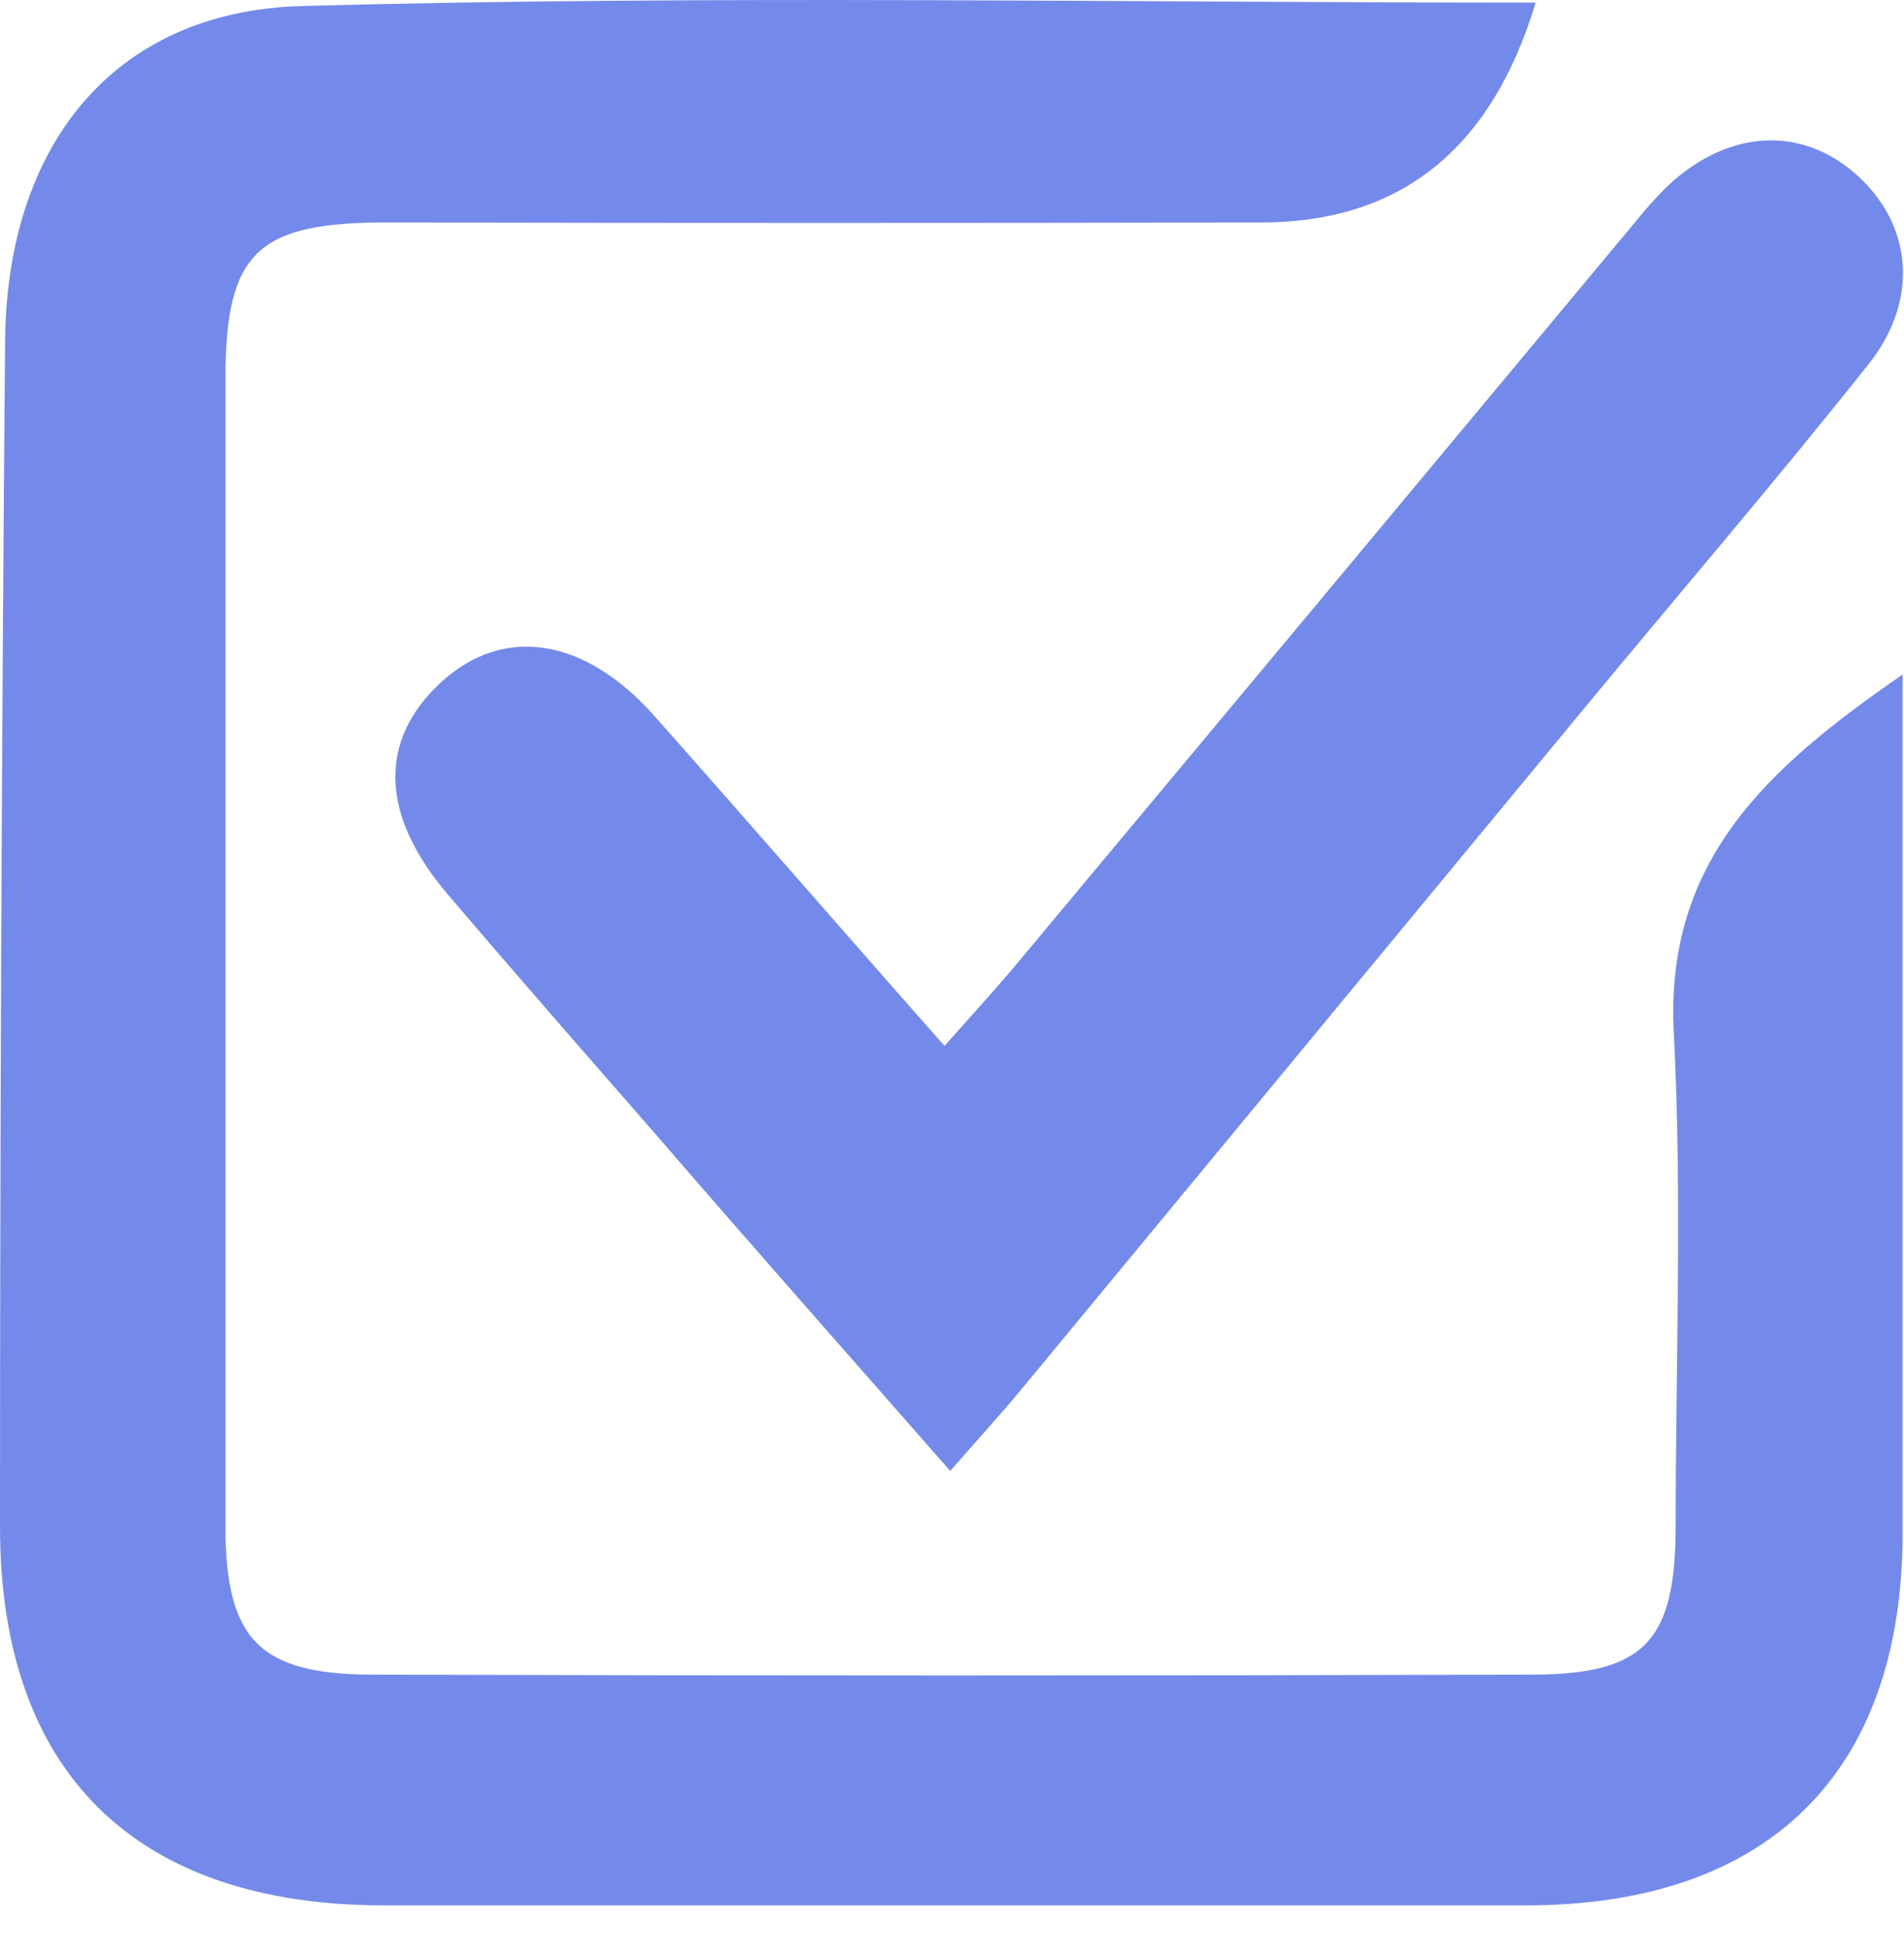
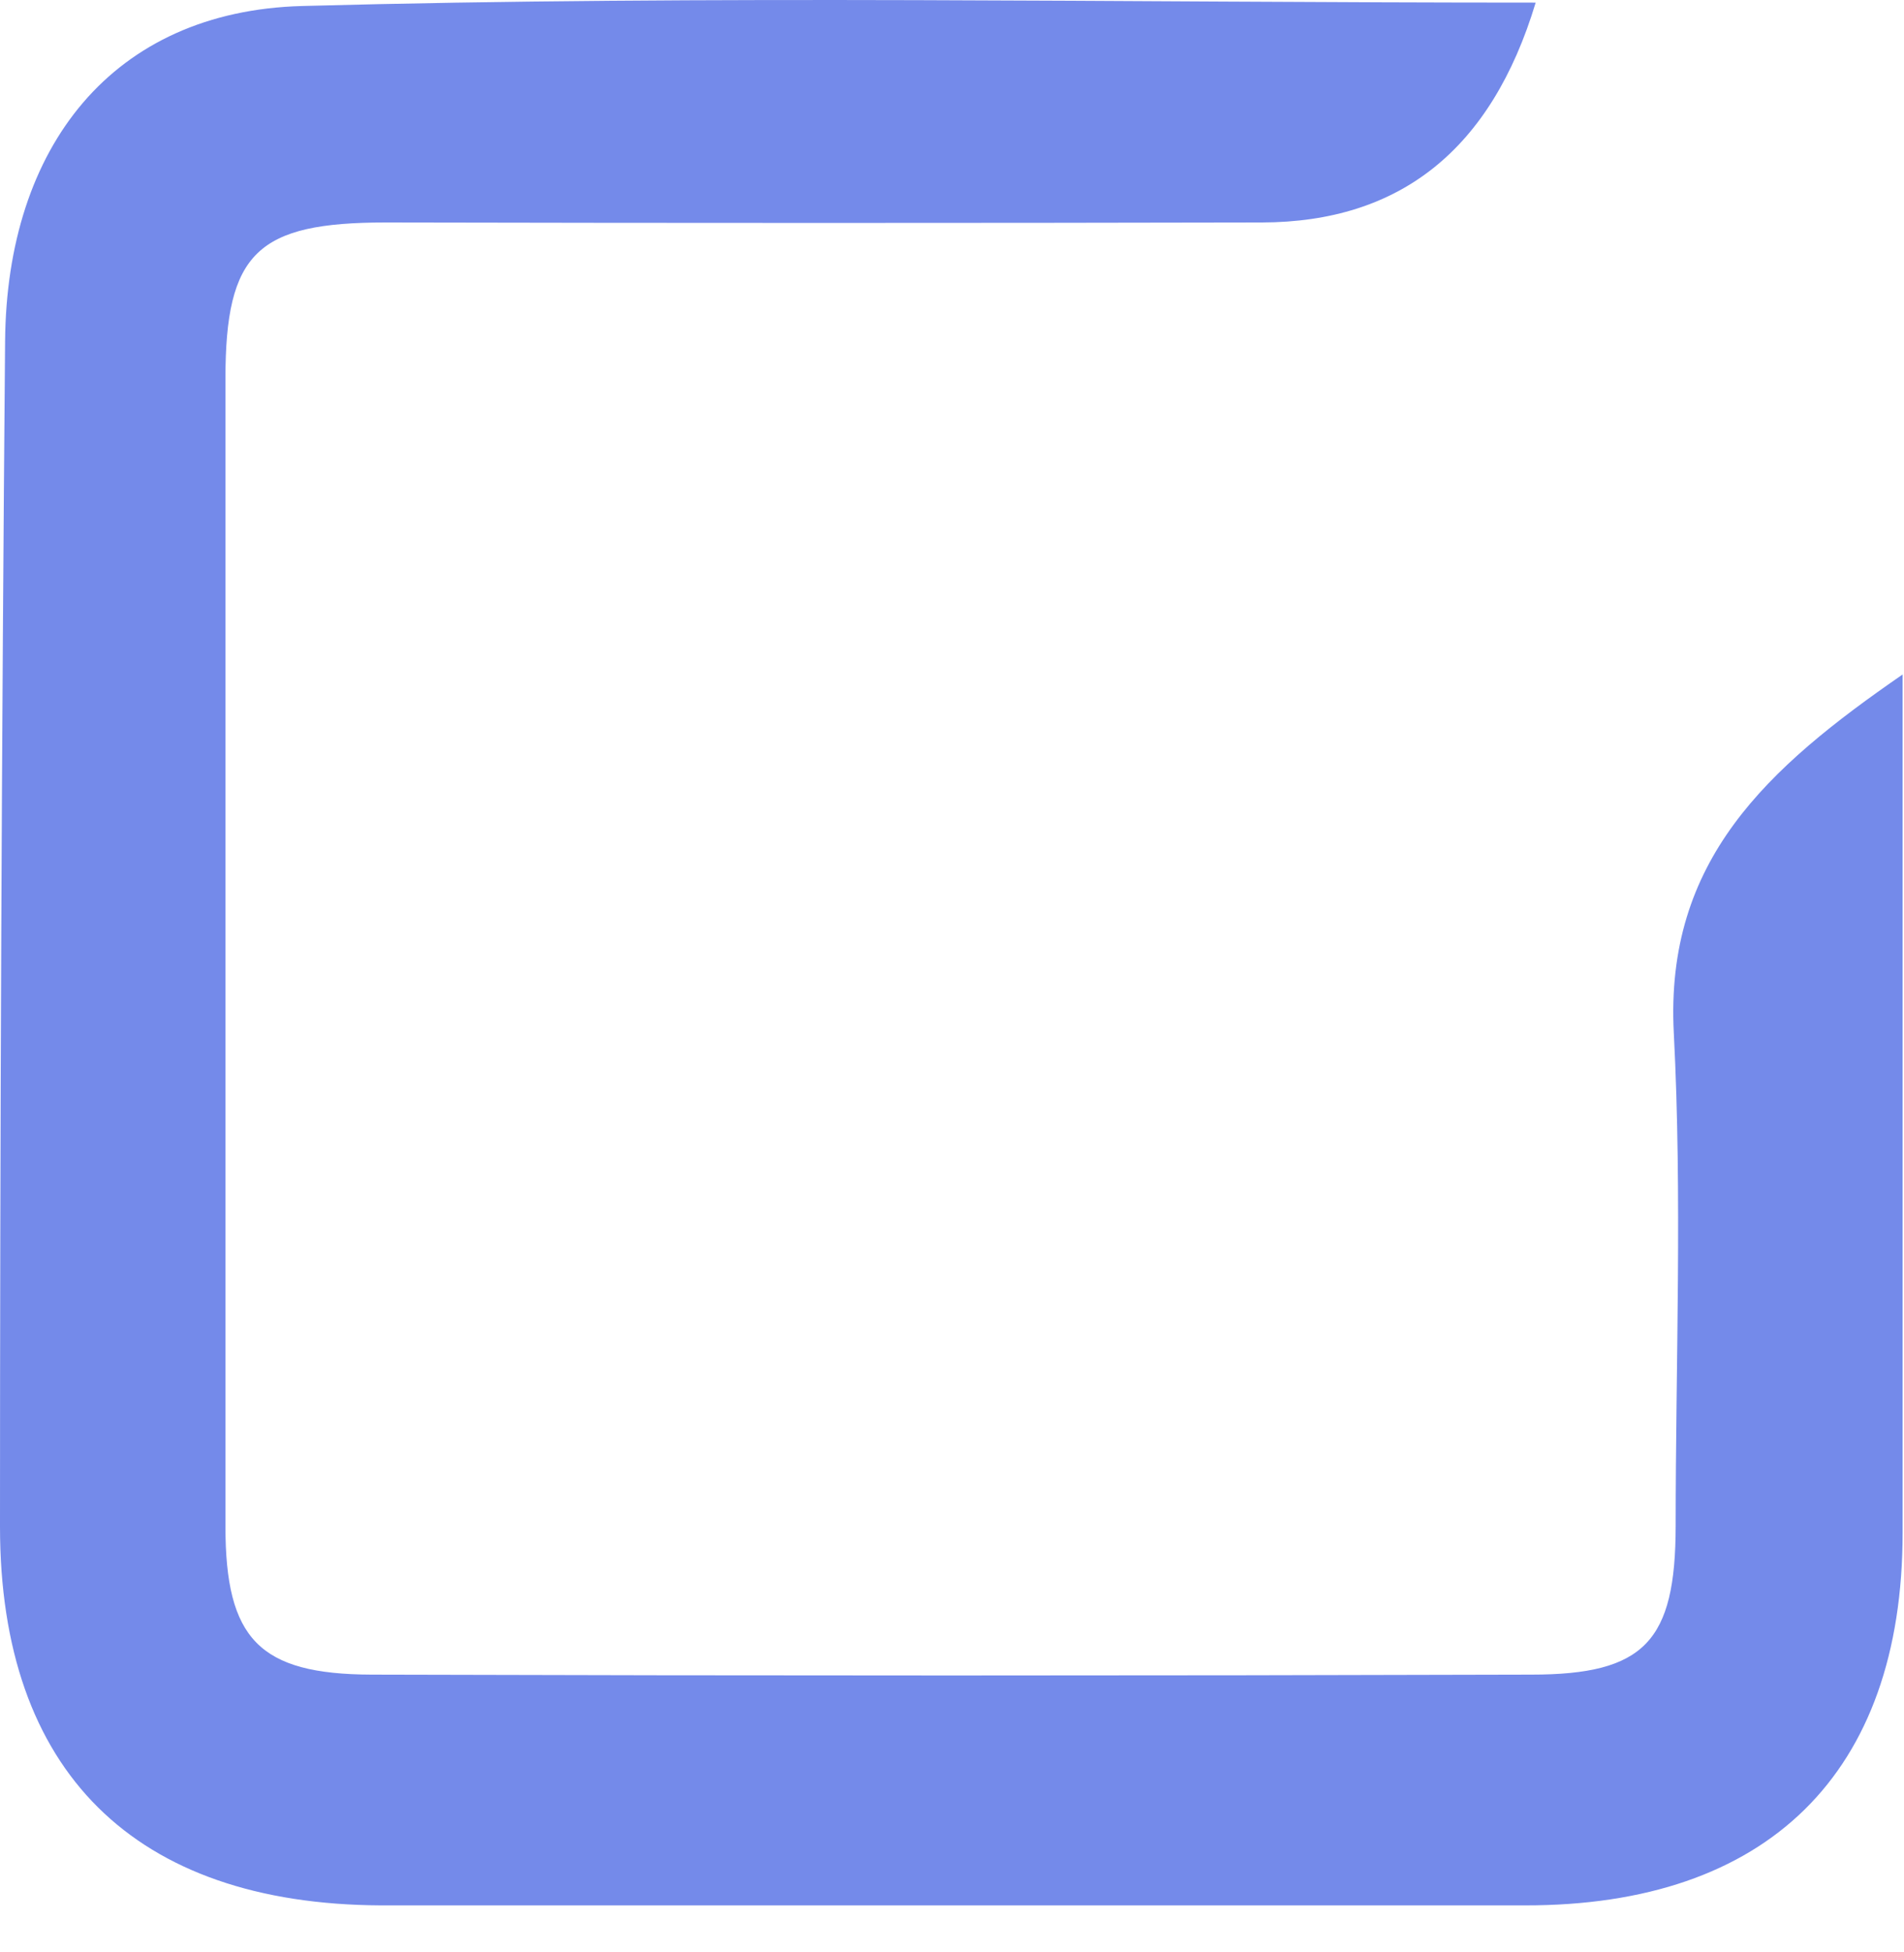
<svg xmlns="http://www.w3.org/2000/svg" width="40" height="41" viewBox="0 0 40 41" fill="none">
  <path d="M32.262 0.055C31.329 3.145 29.412 4.665 26.51 4.672C20.38 4.685 14.247 4.685 8.109 4.672C5.407 4.672 4.736 5.299 4.736 7.959C4.736 15.989 4.736 24.018 4.736 32.048C4.736 34.419 5.443 35.16 7.809 35.167C15.927 35.191 24.047 35.191 32.169 35.167C34.554 35.167 35.2 34.465 35.203 32.048C35.203 28.599 35.342 25.141 35.164 21.695C34.974 18.072 37.12 16.131 39.971 14.164V17.147C39.971 22.158 39.971 27.176 39.971 32.184C39.971 37.25 37.124 40.02 32.036 40.013C24.024 40.013 16.012 40.013 7.999 40.013C2.828 39.987 0 37.205 0 32.061C0 23.764 0.036 15.466 0.107 7.166C0.139 3.083 2.363 0.233 6.35 0.126C14.937 -0.107 23.536 0.055 32.262 0.055Z" fill="#748AEA" />
-   <path d="M19.963 30.89C17.826 28.454 15.766 26.128 13.733 23.772C12.283 22.113 10.827 20.45 9.4 18.774C7.974 17.098 7.957 15.539 9.258 14.335C10.559 13.132 12.264 13.365 13.746 15.034C15.744 17.282 17.719 19.563 19.843 21.964C20.36 21.381 20.812 20.887 21.251 20.372C25.628 15.131 30.003 9.887 34.373 4.639C34.574 4.387 34.79 4.147 35.019 3.921C36.259 2.743 37.776 2.627 38.938 3.614C40.168 4.655 40.346 6.273 39.261 7.642C37.324 10.078 35.287 12.452 33.298 14.856C29.349 19.633 25.405 24.404 21.464 29.169C21.022 29.702 20.554 30.213 19.963 30.89Z" fill="#748AEA" />
</svg>